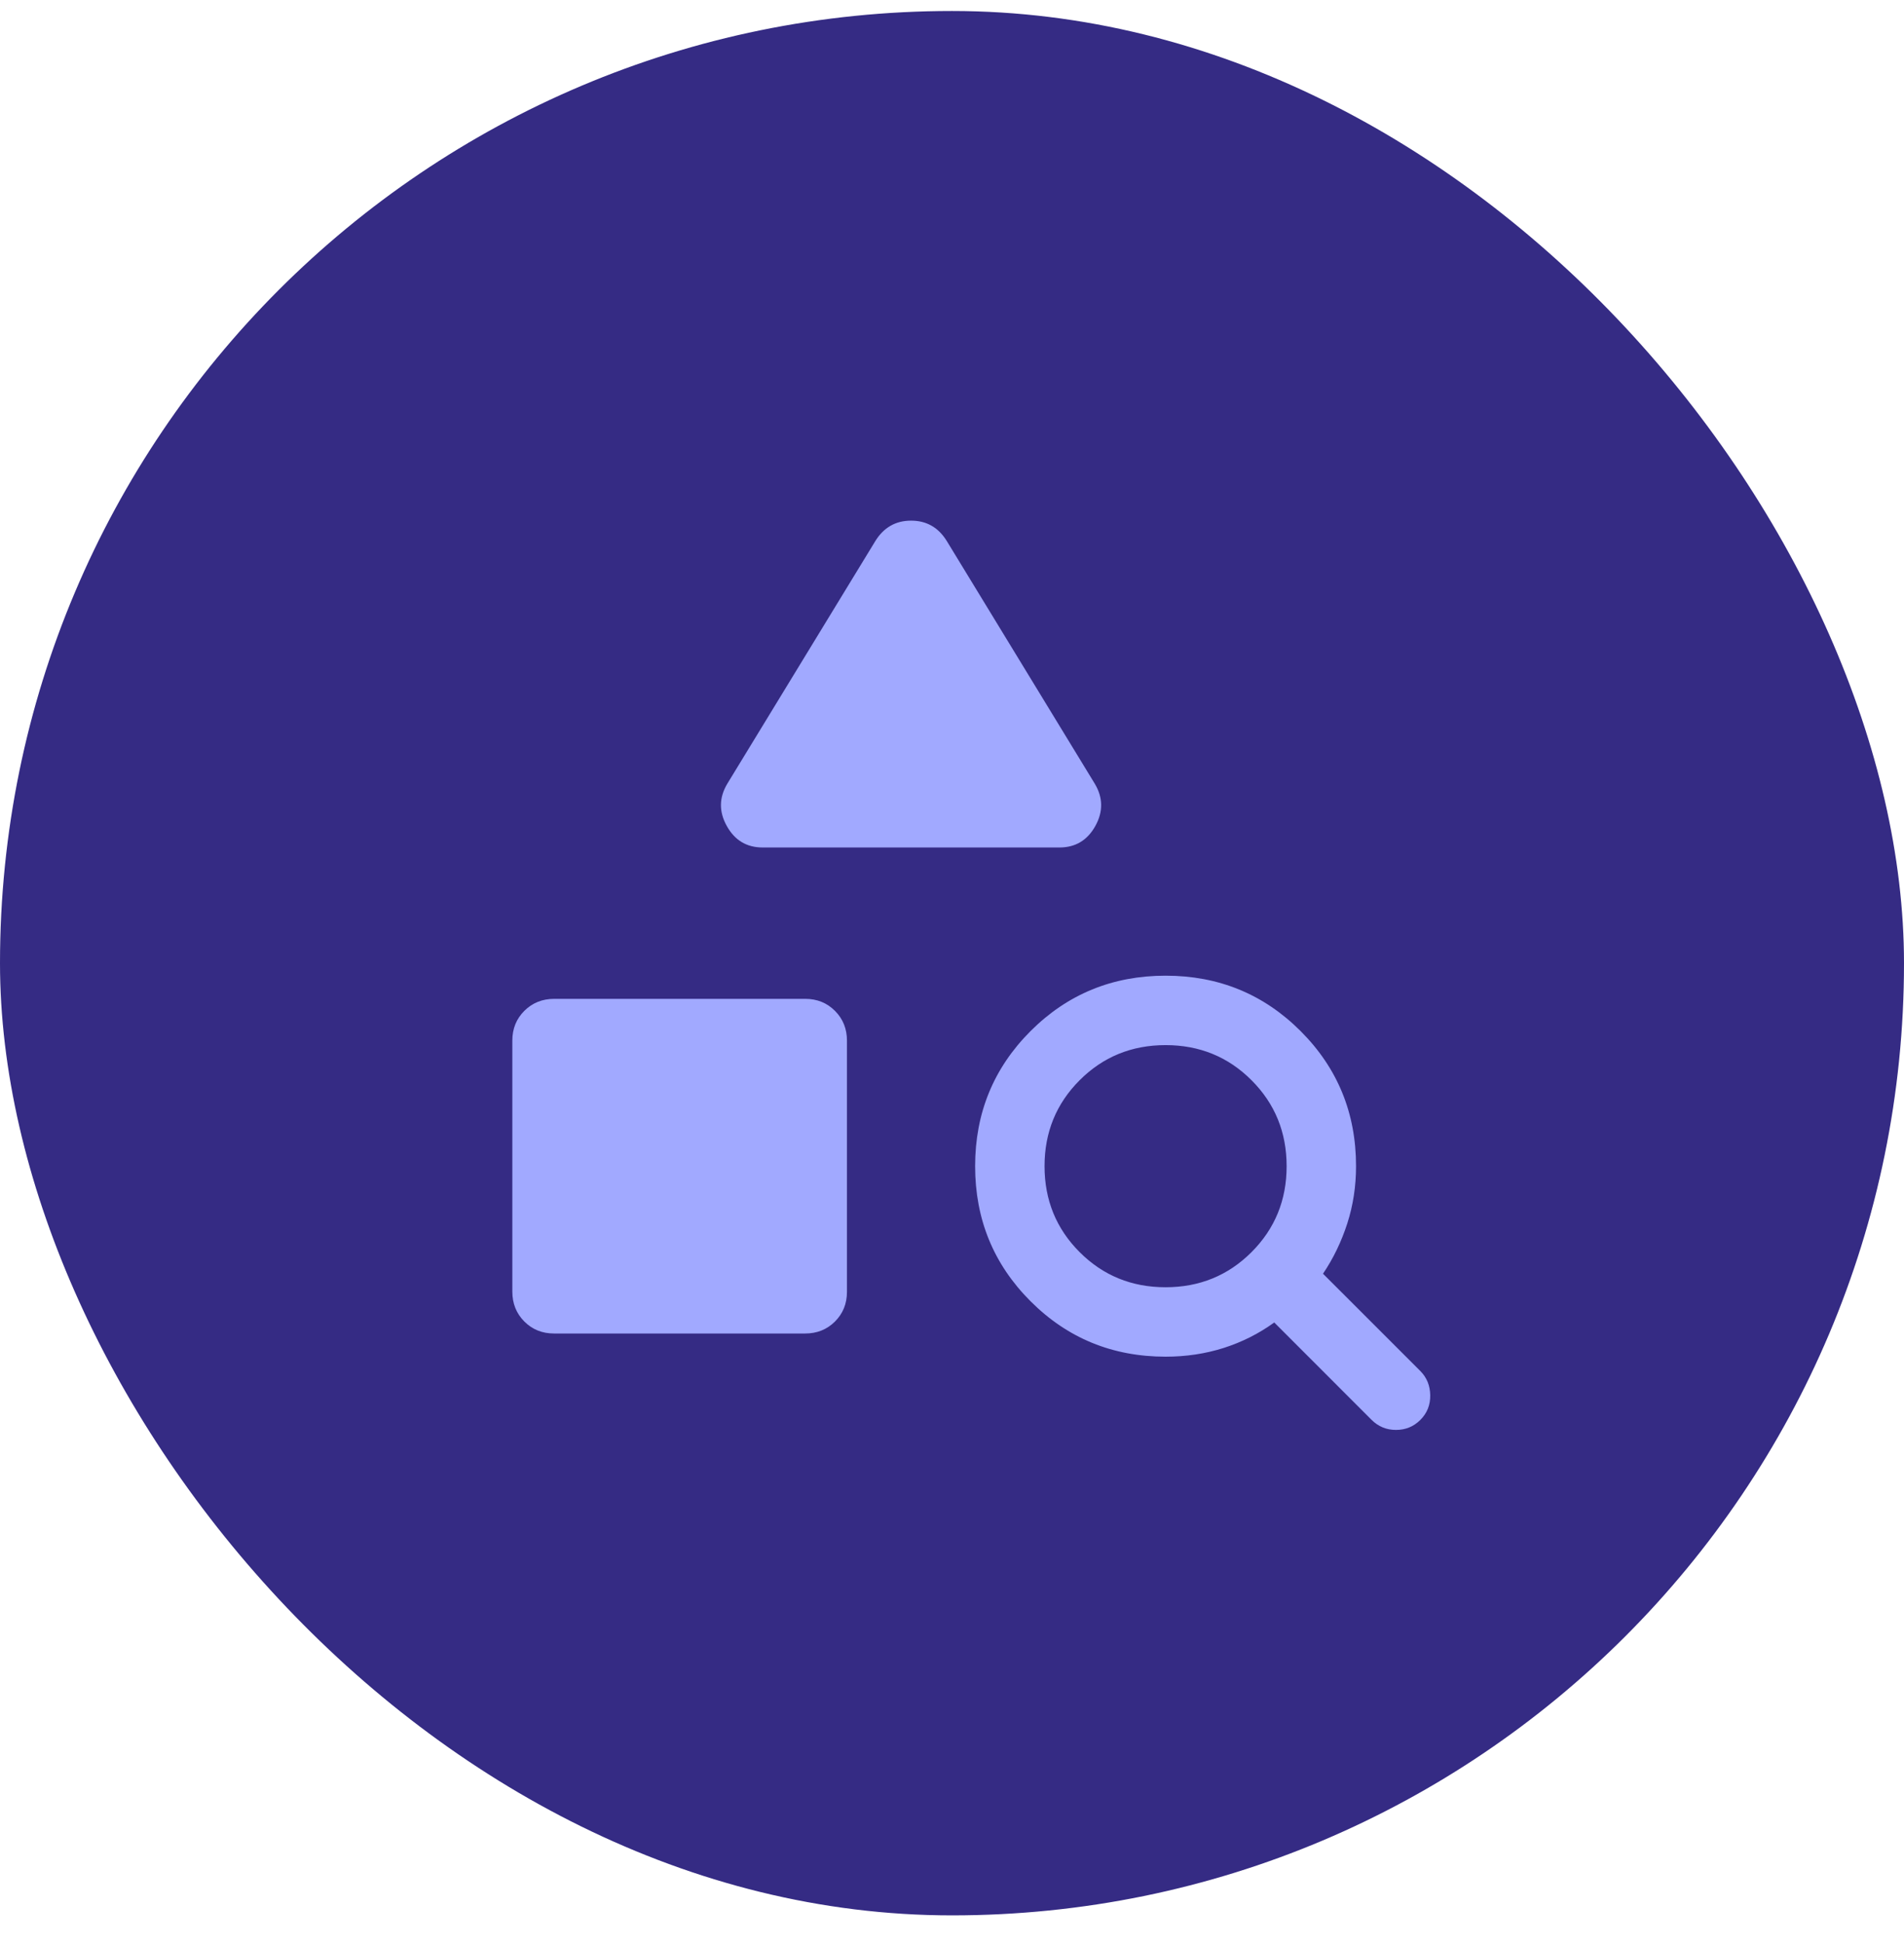
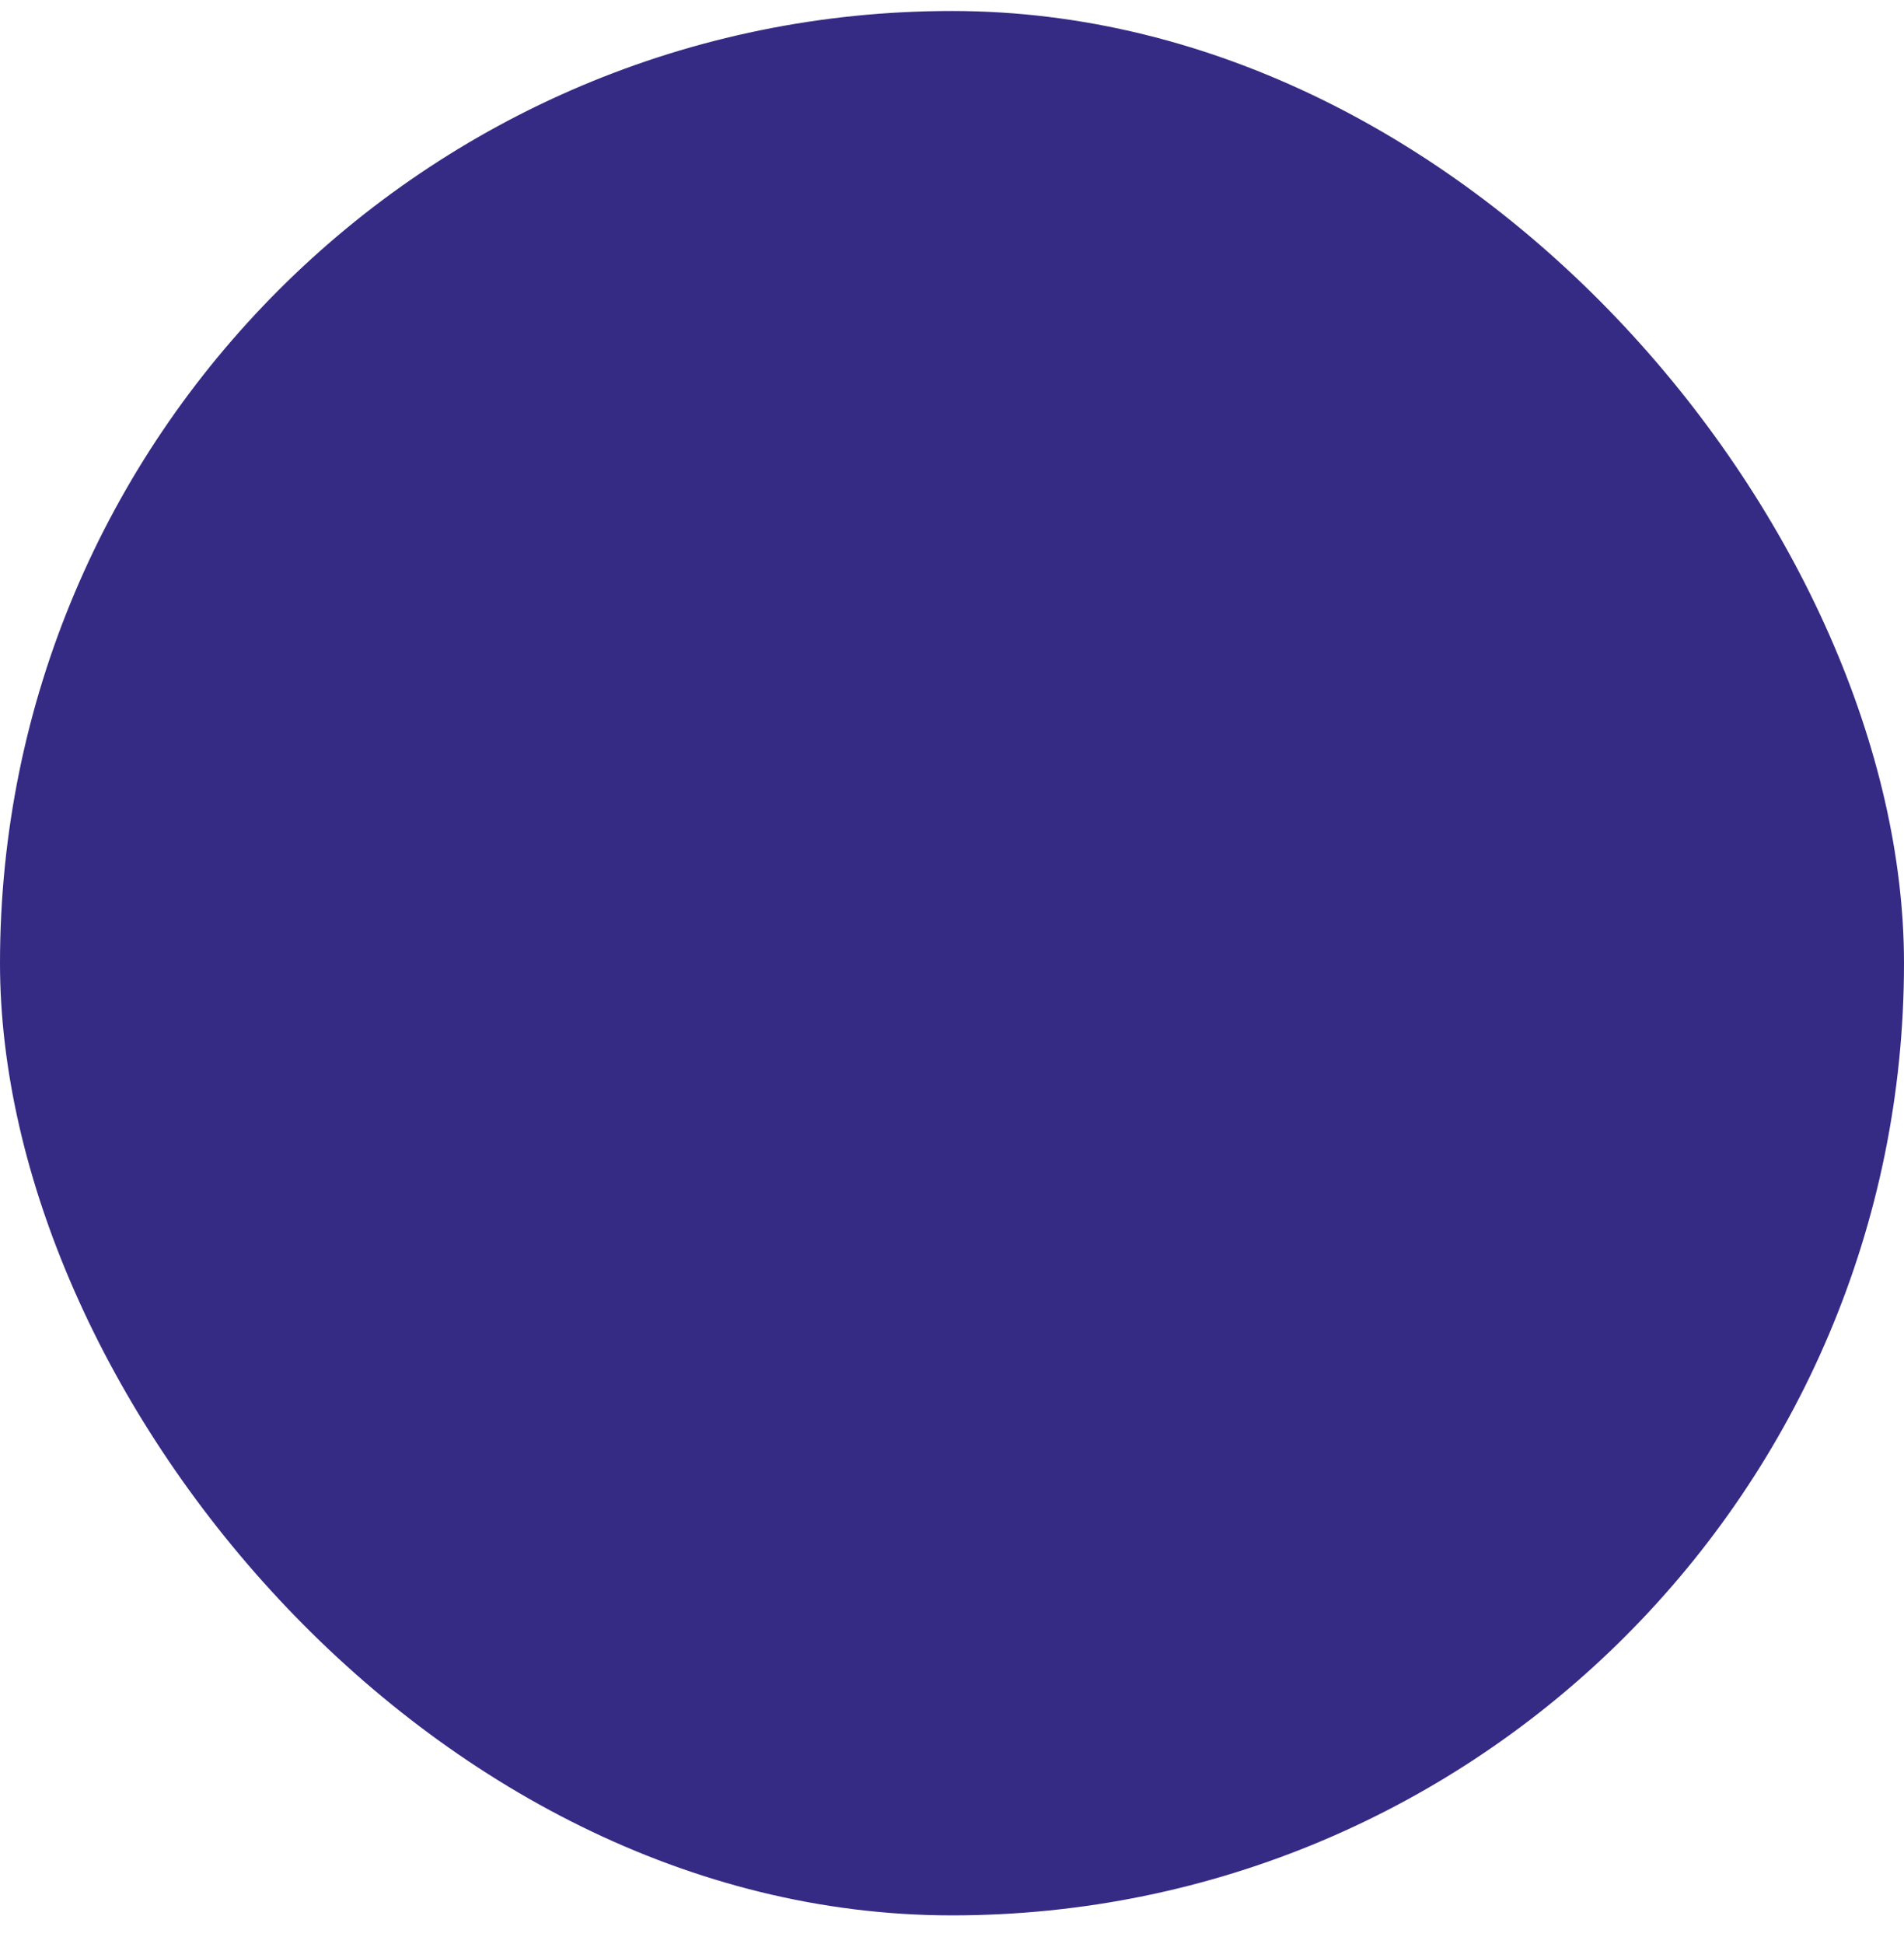
<svg xmlns="http://www.w3.org/2000/svg" width="48" height="49" viewBox="0 0 48 49" fill="none">
  <g clip-path="url(#clip0_604_3563)">
    <rect y="0.277" width="48" height="48" rx="24" fill="#352B84" />
    <mask id="mask0_604_3563" style="mask-type:alpha" maskUnits="userSpaceOnUse" x="0" y="0" width="48" height="49">
      <rect y="0.277" width="48" height="48" fill="#D9D9D9" />
    </mask>
    <g mask="url(#mask0_604_3563)">
      <mask id="mask1_604_3563" style="mask-type:alpha" maskUnits="userSpaceOnUse" x="10" y="10" width="28" height="29">
-         <rect x="10" y="10.277" width="28" height="28" fill="#D9D9D9" />
-       </mask>
+         </mask>
      <g mask="url(#mask1_604_3563)">
        <path d="M13.968 33.611C13.669 33.611 13.419 33.51 13.218 33.308C13.017 33.106 12.916 32.855 12.916 32.556V26.227C12.916 25.928 13.018 25.678 13.22 25.477C13.422 25.276 13.673 25.176 13.972 25.176H20.301C20.599 25.176 20.849 25.277 21.05 25.479C21.252 25.681 21.352 25.932 21.352 26.23V32.56C21.352 32.859 21.251 33.108 21.049 33.31C20.847 33.511 20.596 33.611 20.297 33.611H13.968ZM26.708 21.361H19.228C18.825 21.361 18.524 21.181 18.323 20.82C18.121 20.458 18.126 20.102 18.337 19.751L22.066 13.639C22.278 13.295 22.579 13.123 22.969 13.123C23.359 13.123 23.659 13.295 23.87 13.639L27.598 19.751C27.809 20.102 27.814 20.458 27.613 20.82C27.412 21.181 27.11 21.361 26.708 21.361ZM34.578 35.788L32.124 33.333C31.738 33.613 31.314 33.826 30.853 33.974C30.391 34.121 29.902 34.195 29.385 34.195C28.046 34.195 26.911 33.729 25.98 32.798C25.049 31.867 24.583 30.732 24.583 29.393C24.583 28.055 25.049 26.92 25.98 25.989C26.911 25.058 28.046 24.592 29.385 24.592C30.723 24.592 31.858 25.058 32.789 25.989C33.72 26.92 34.186 28.055 34.186 29.393C34.186 29.899 34.112 30.381 33.965 30.838C33.817 31.296 33.614 31.718 33.353 32.104L35.808 34.558C35.969 34.72 36.052 34.923 36.056 35.167C36.06 35.412 35.977 35.619 35.808 35.788C35.639 35.957 35.434 36.041 35.193 36.041C34.952 36.041 34.748 35.957 34.578 35.788ZM29.384 32.445C30.238 32.445 30.961 32.15 31.551 31.56C32.141 30.97 32.436 30.248 32.436 29.394C32.436 28.54 32.141 27.817 31.551 27.227C30.961 26.637 30.239 26.342 29.385 26.342C28.53 26.342 27.808 26.637 27.218 27.227C26.628 27.817 26.333 28.539 26.333 29.393C26.333 30.247 26.628 30.97 27.218 31.56C27.808 32.15 28.53 32.445 29.384 32.445Z" fill="#A1A9FF" />
      </g>
    </g>
  </g>
  <defs>
    <clipPath id="clip0_604_3563">
      <rect y="0.277" width="48" height="48" rx="24" fill="white" />
    </clipPath>
  </defs>
</svg>